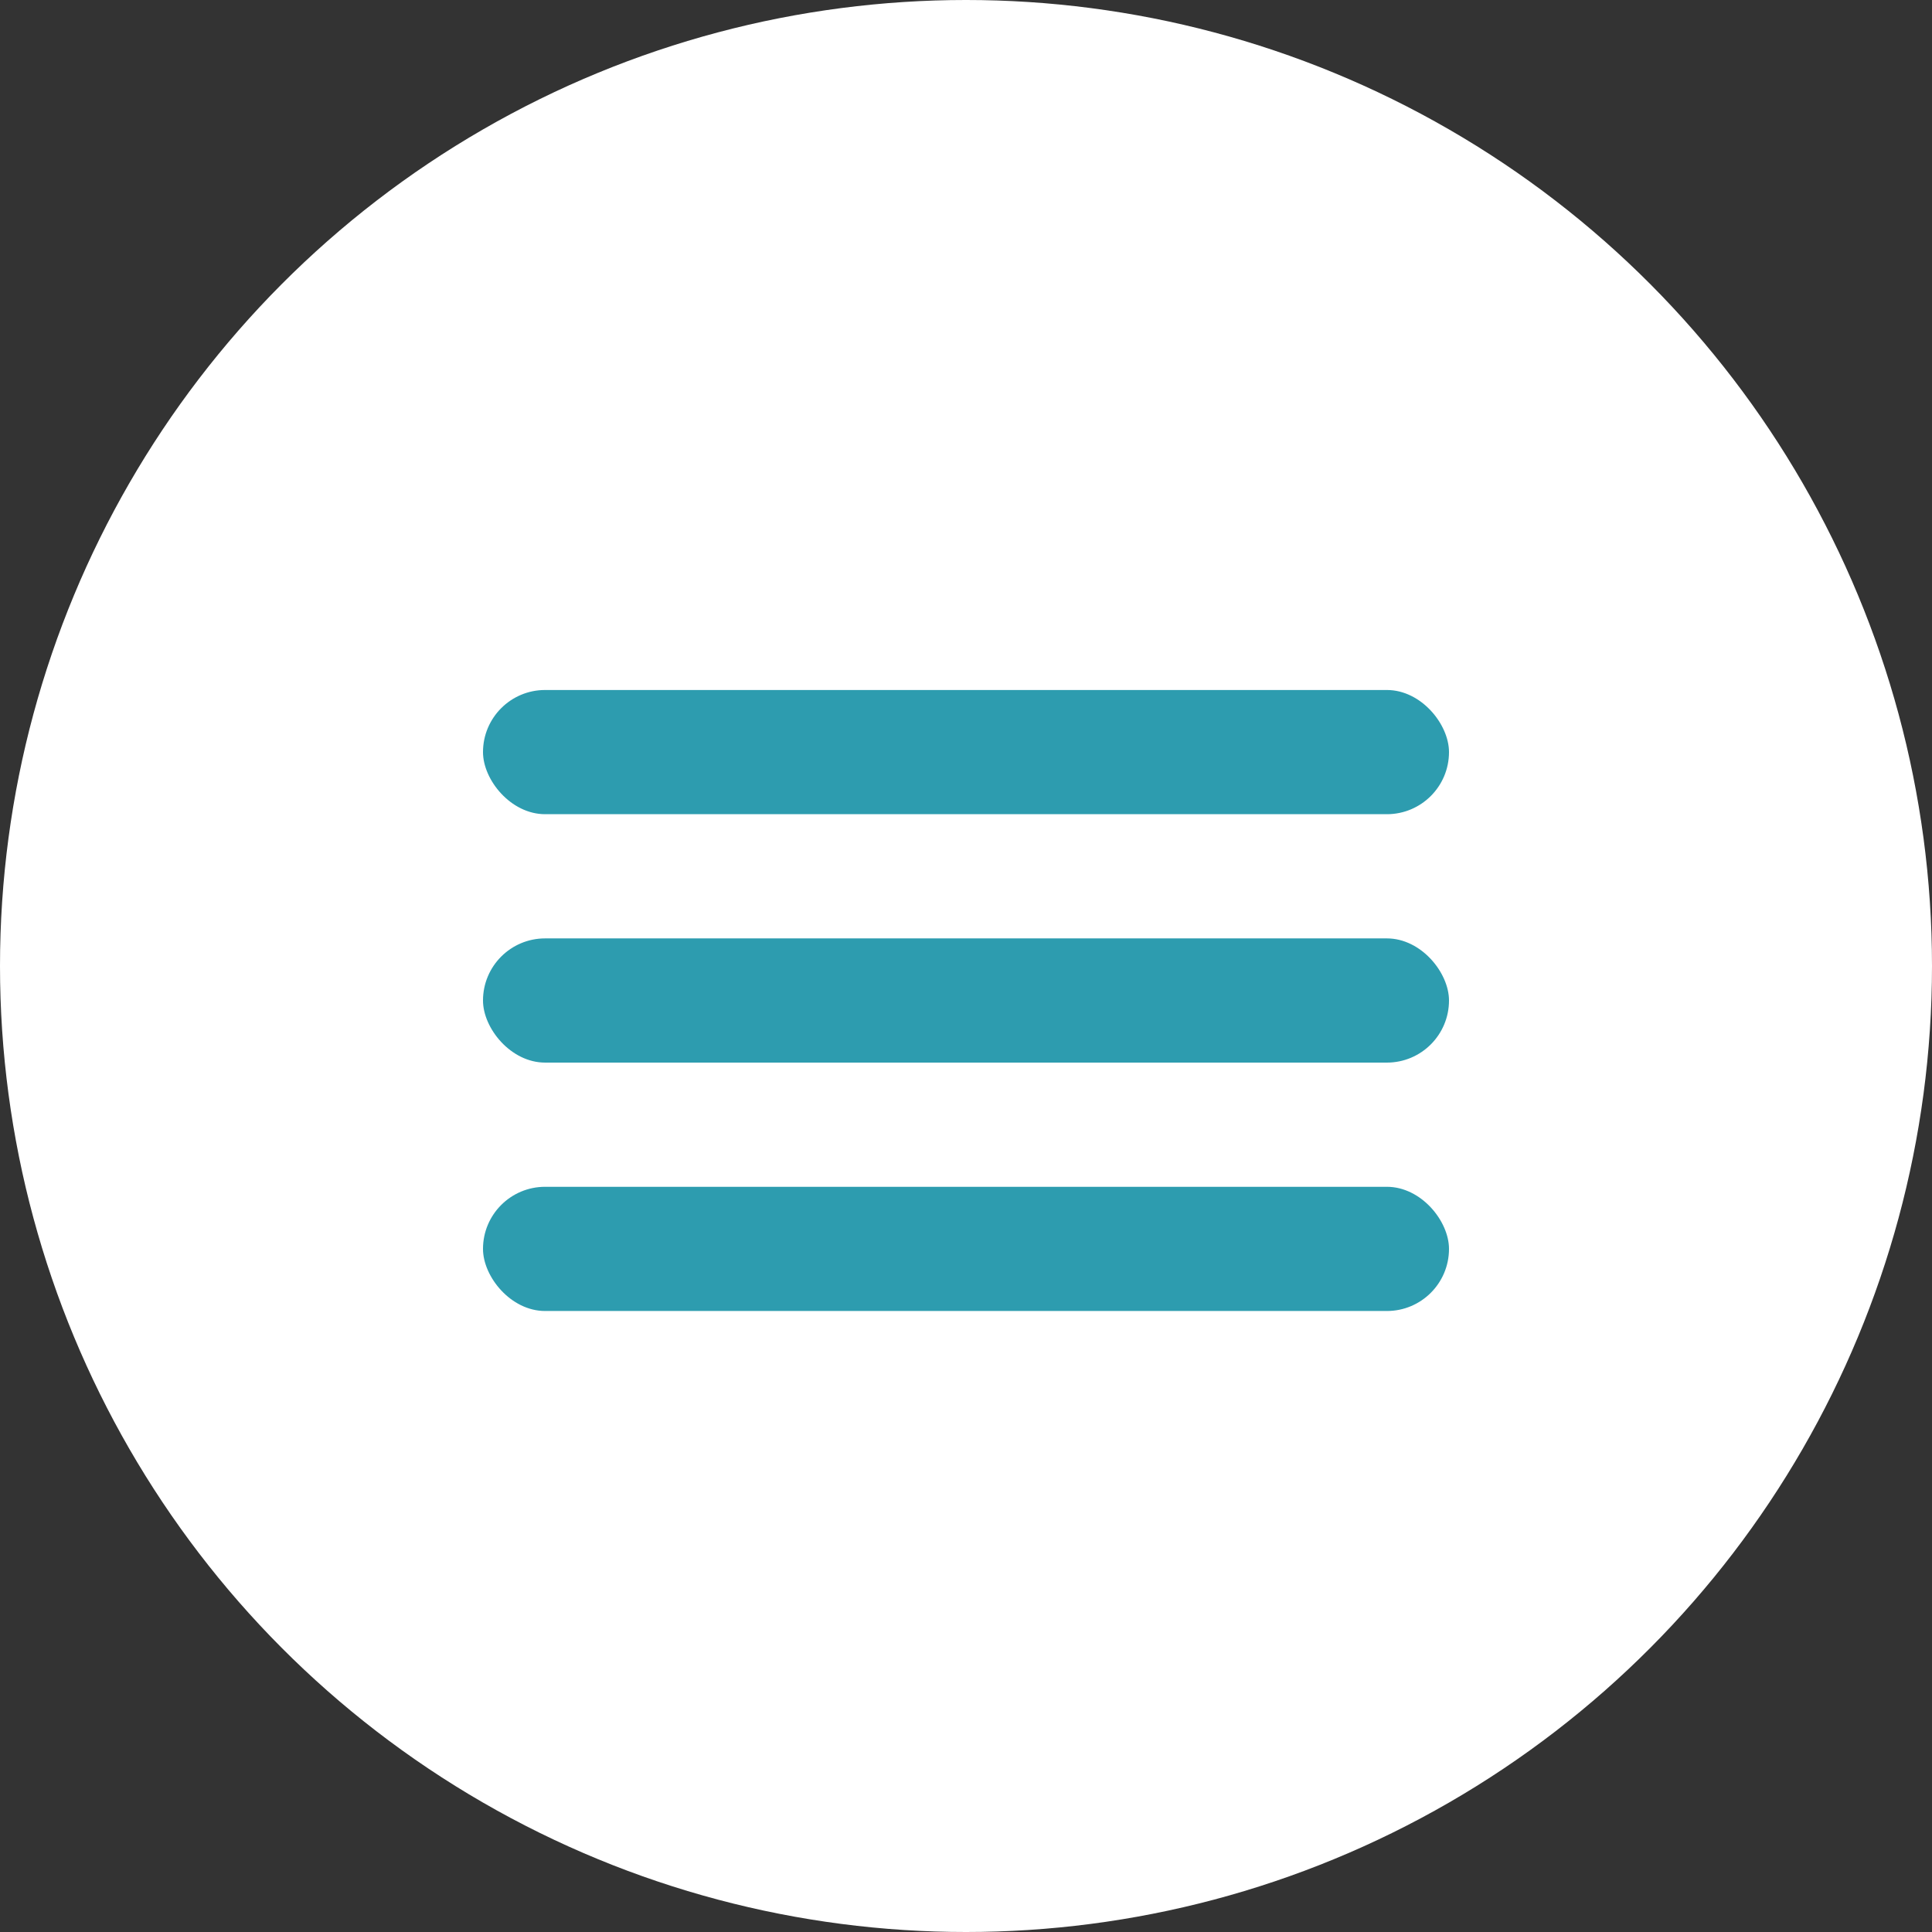
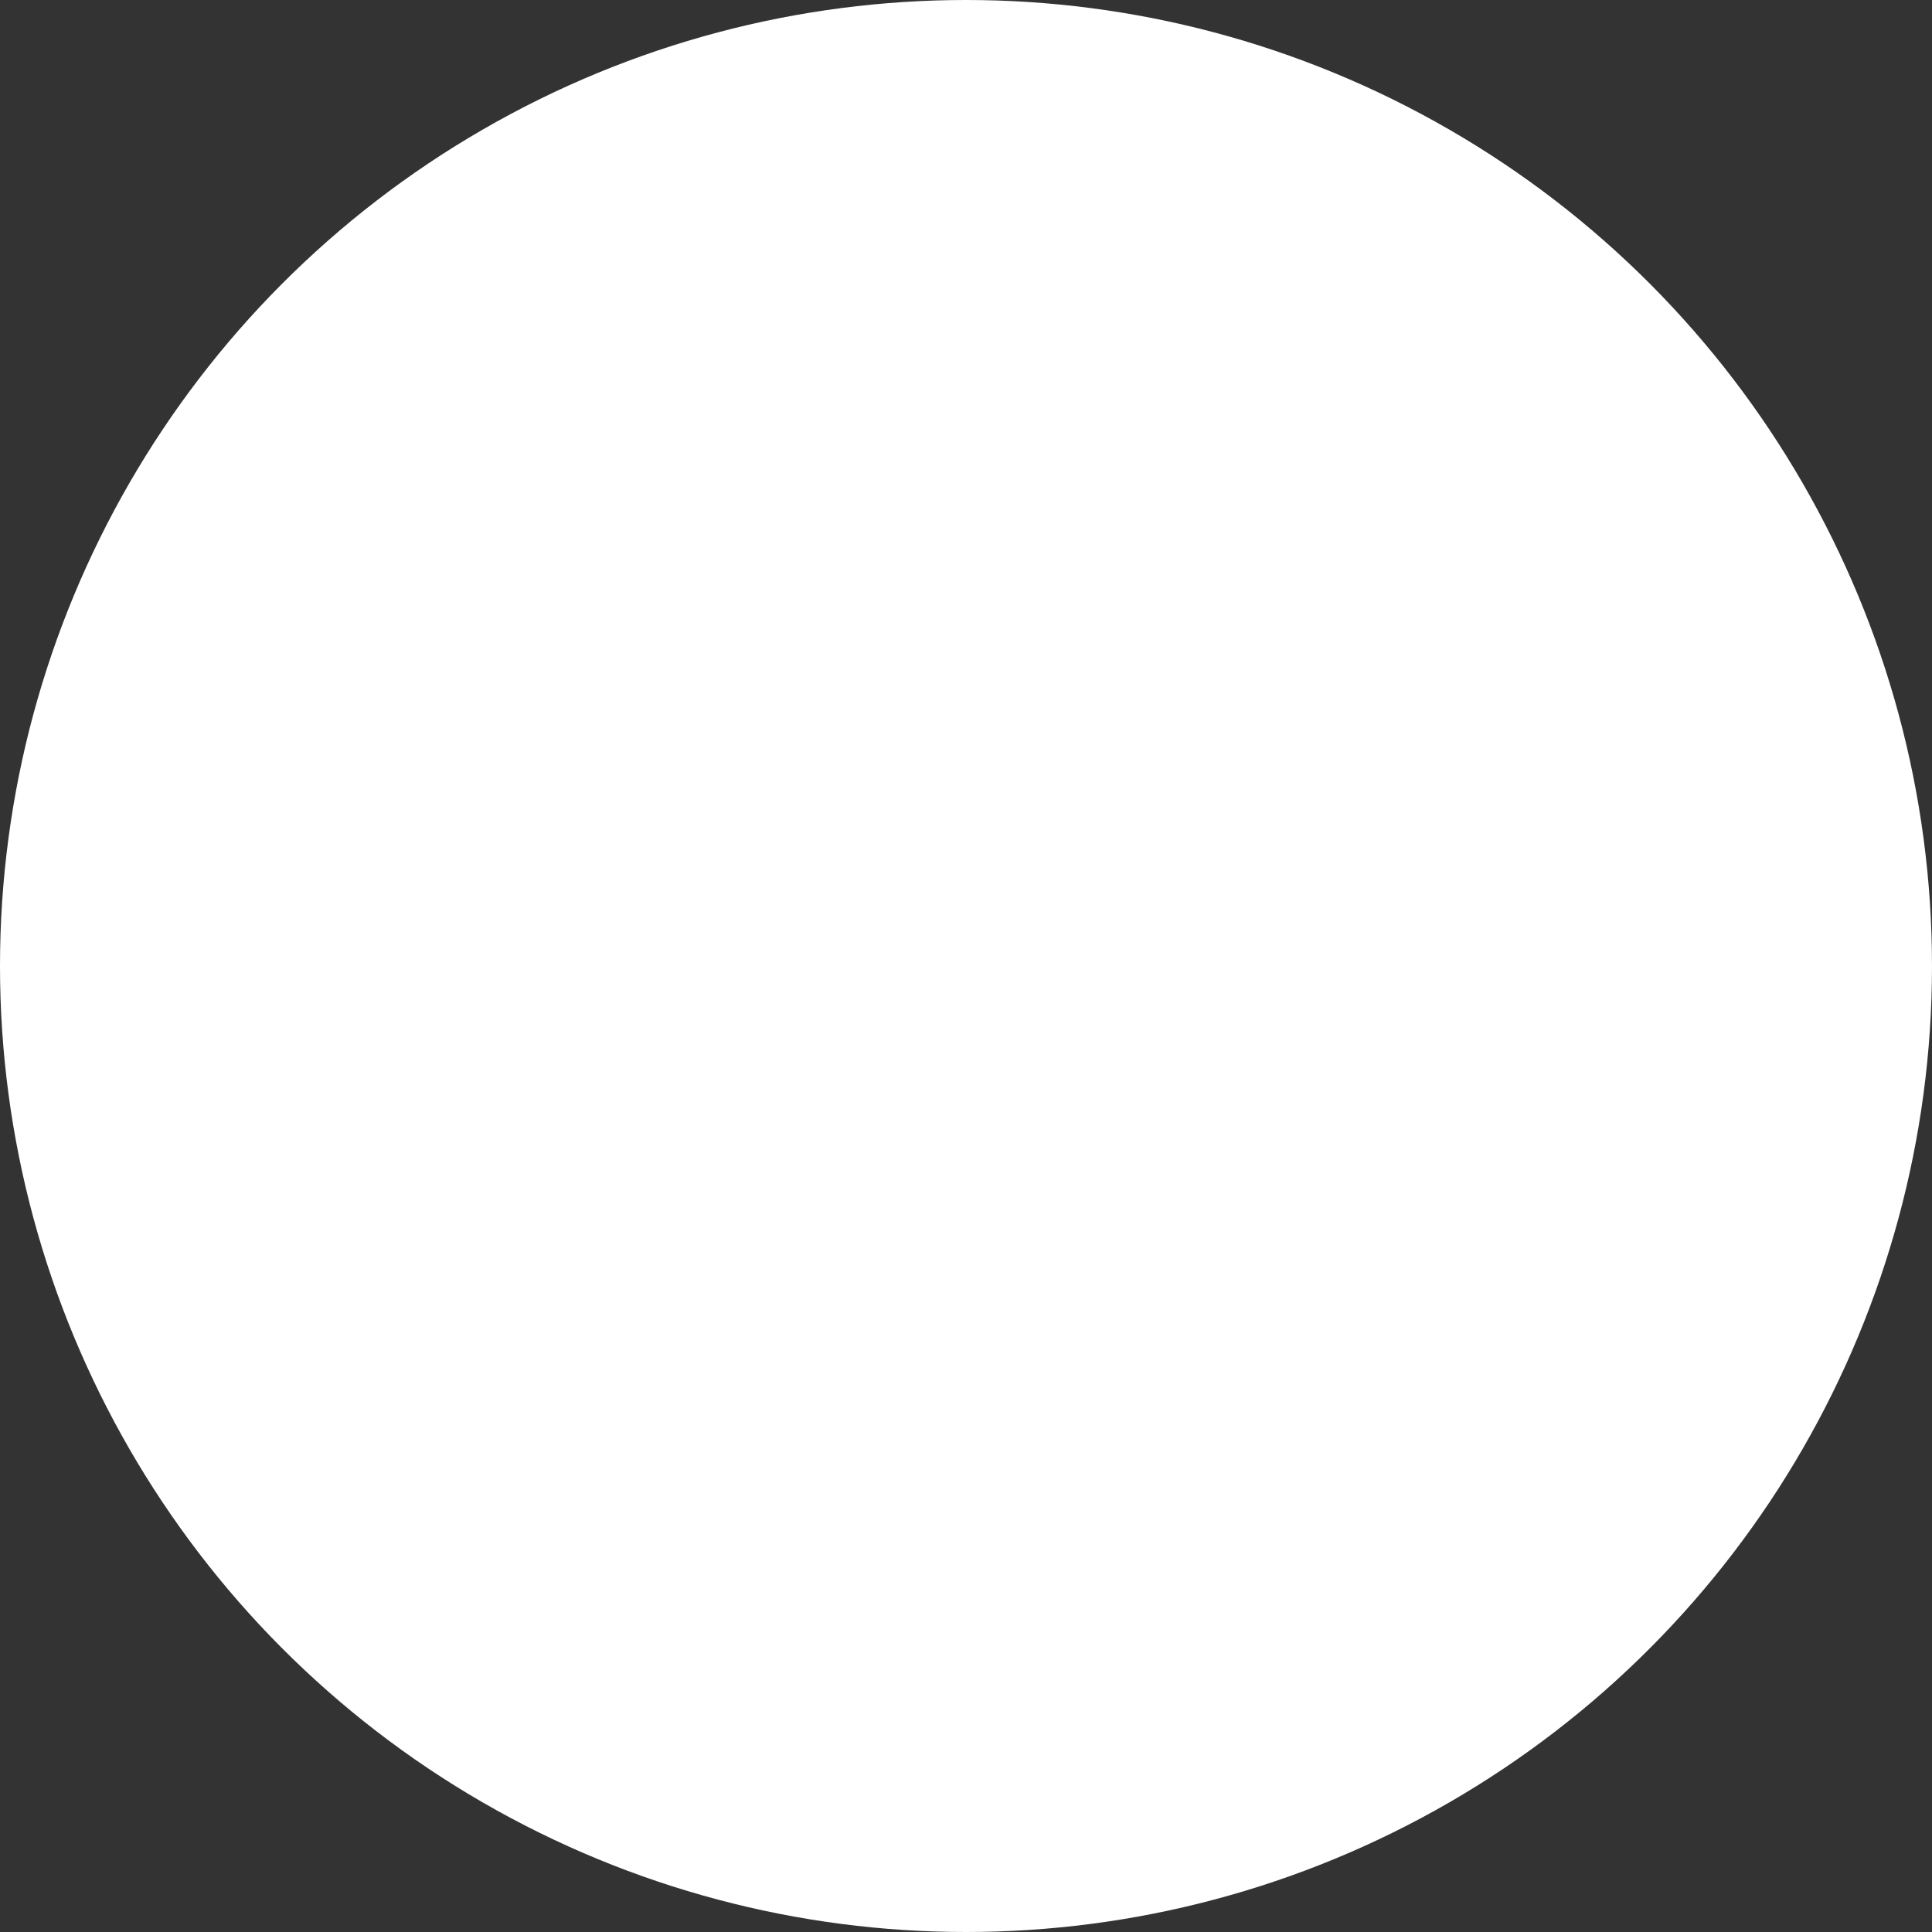
<svg xmlns="http://www.w3.org/2000/svg" width="28" height="28" fill="none">
  <rect width="100%" height="100%" fill="#333333" stroke="none" />
  <circle cx="14" cy="14" r="14" fill="#fff" />
-   <rect x="7" y="10" width="14" height="1.8" rx=".9" fill="#2D9CAF" />
-   <rect x="7" y="13.6" width="14" height="1.8" rx=".9" fill="#2D9CAF" />
-   <rect x="7" y="17.2" width="14" height="1.8" rx=".9" fill="#2D9CAF" />
</svg>